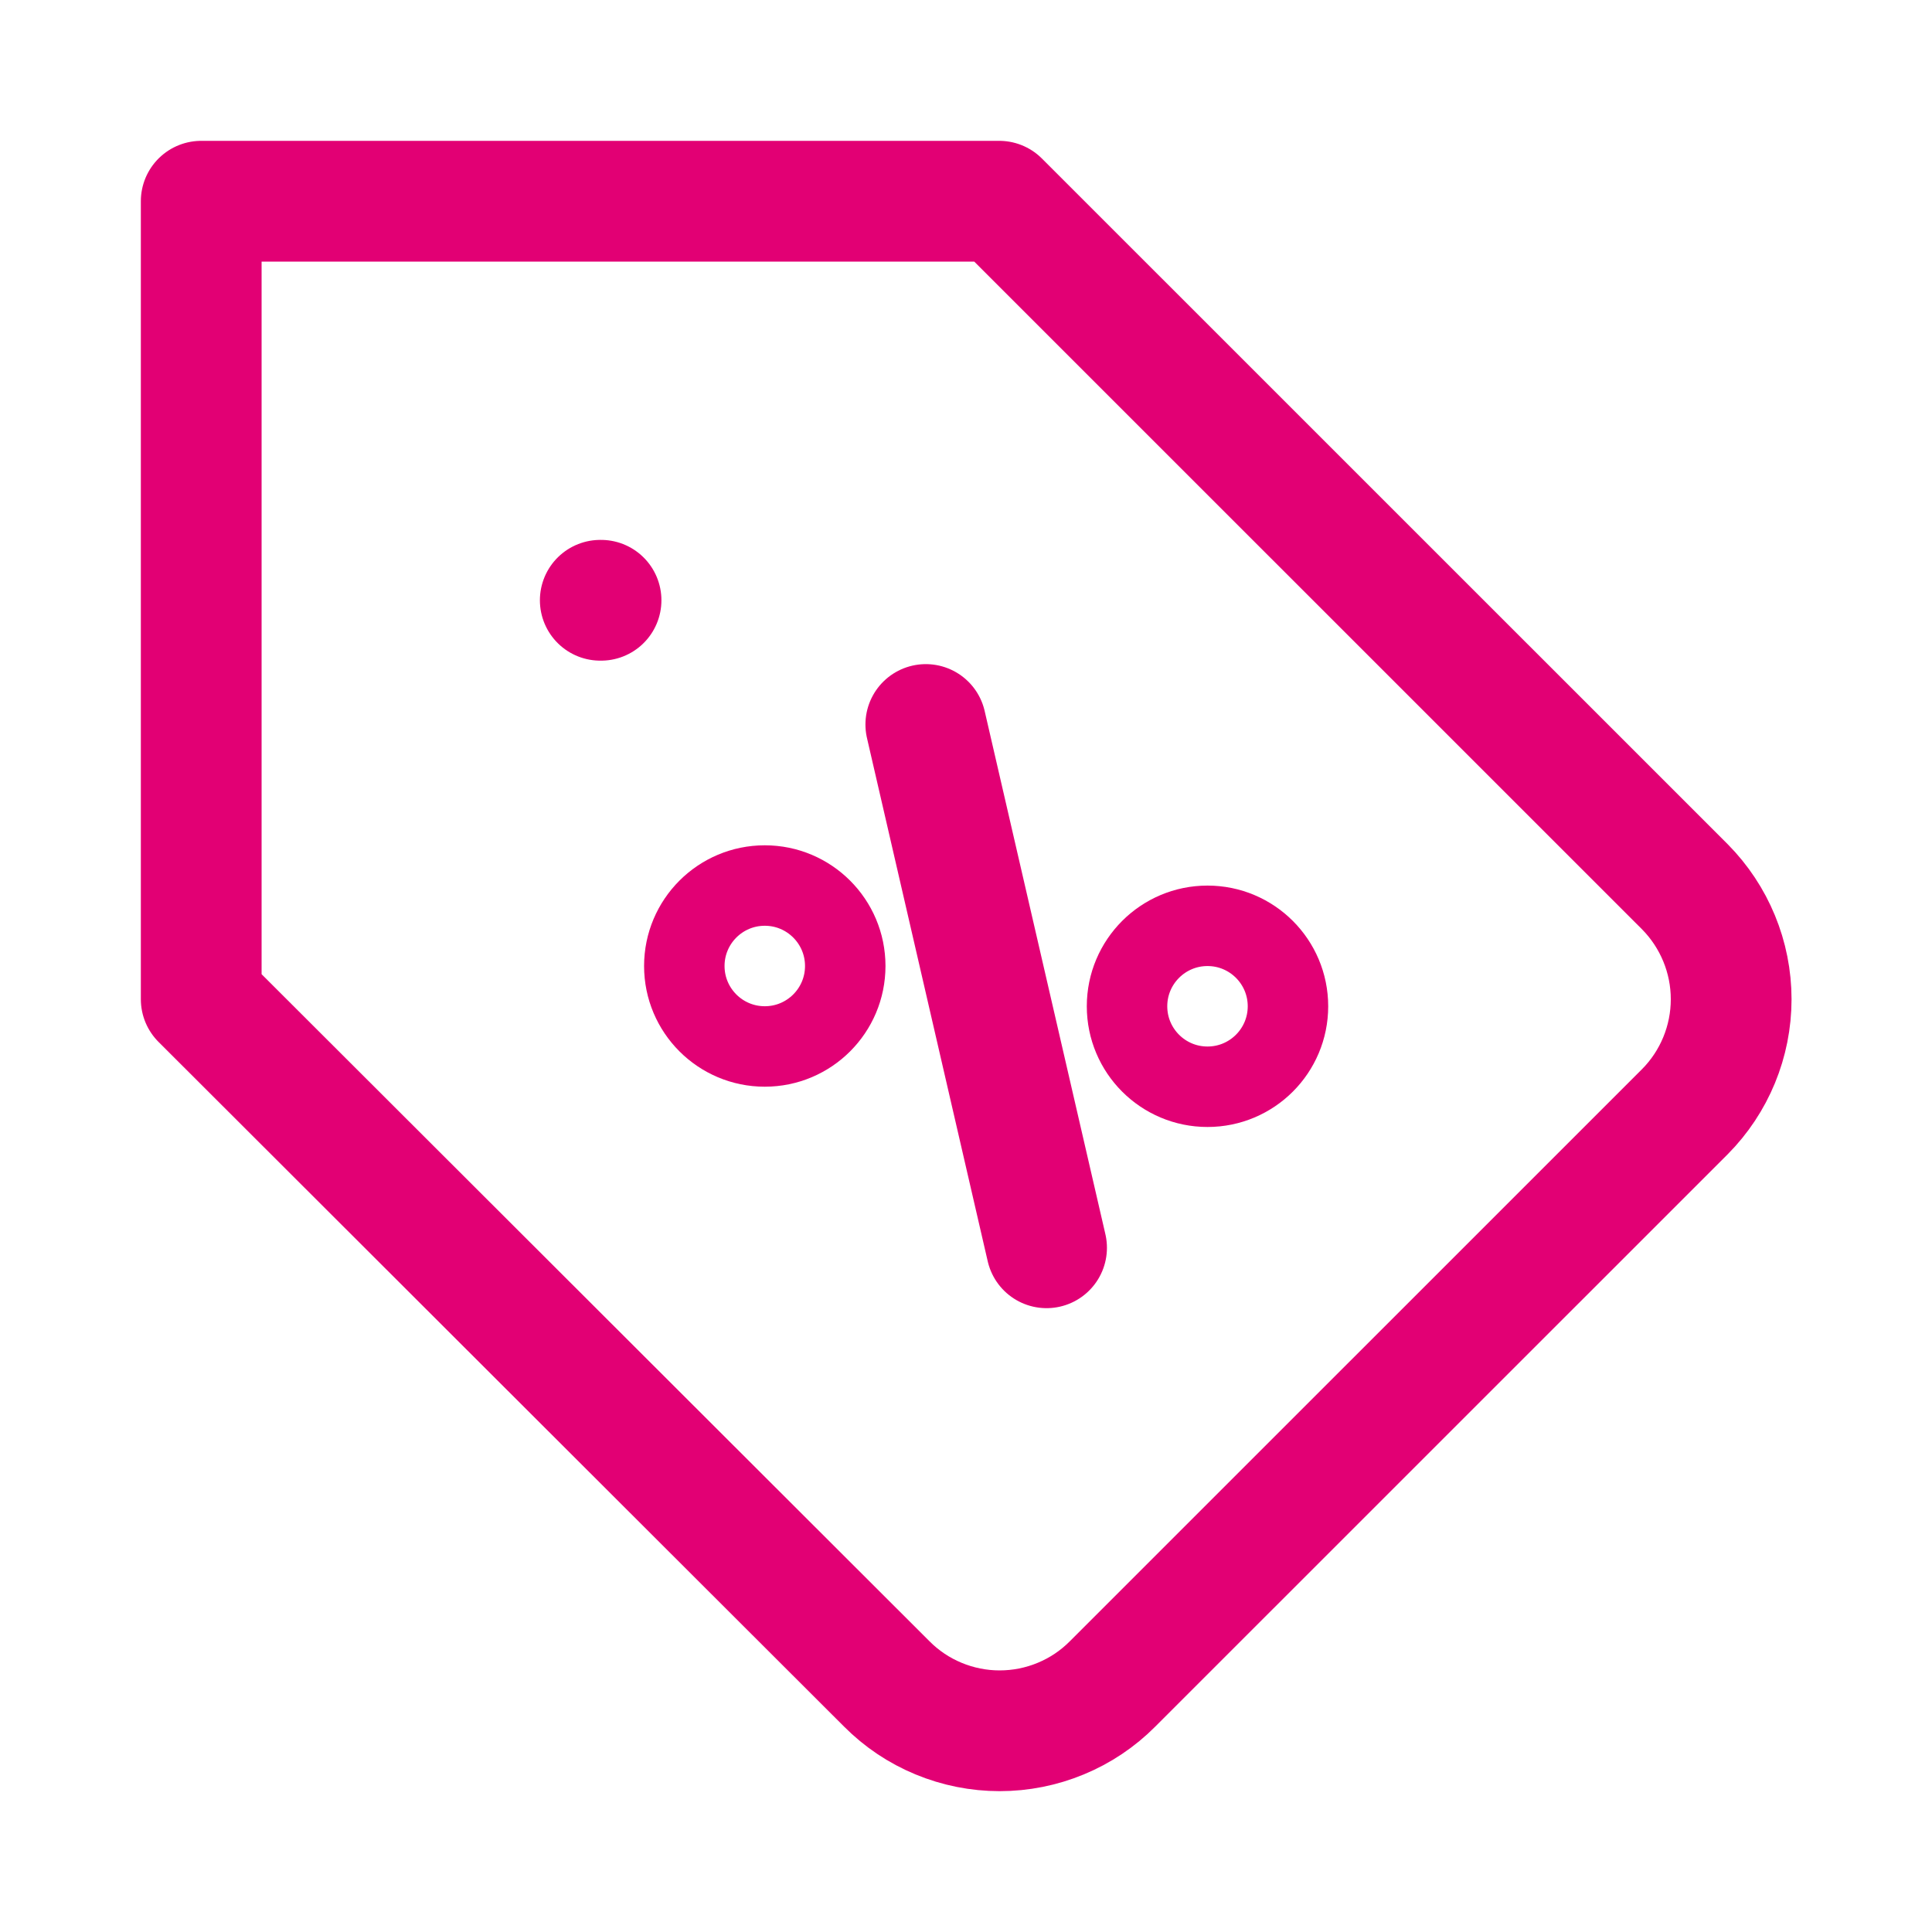
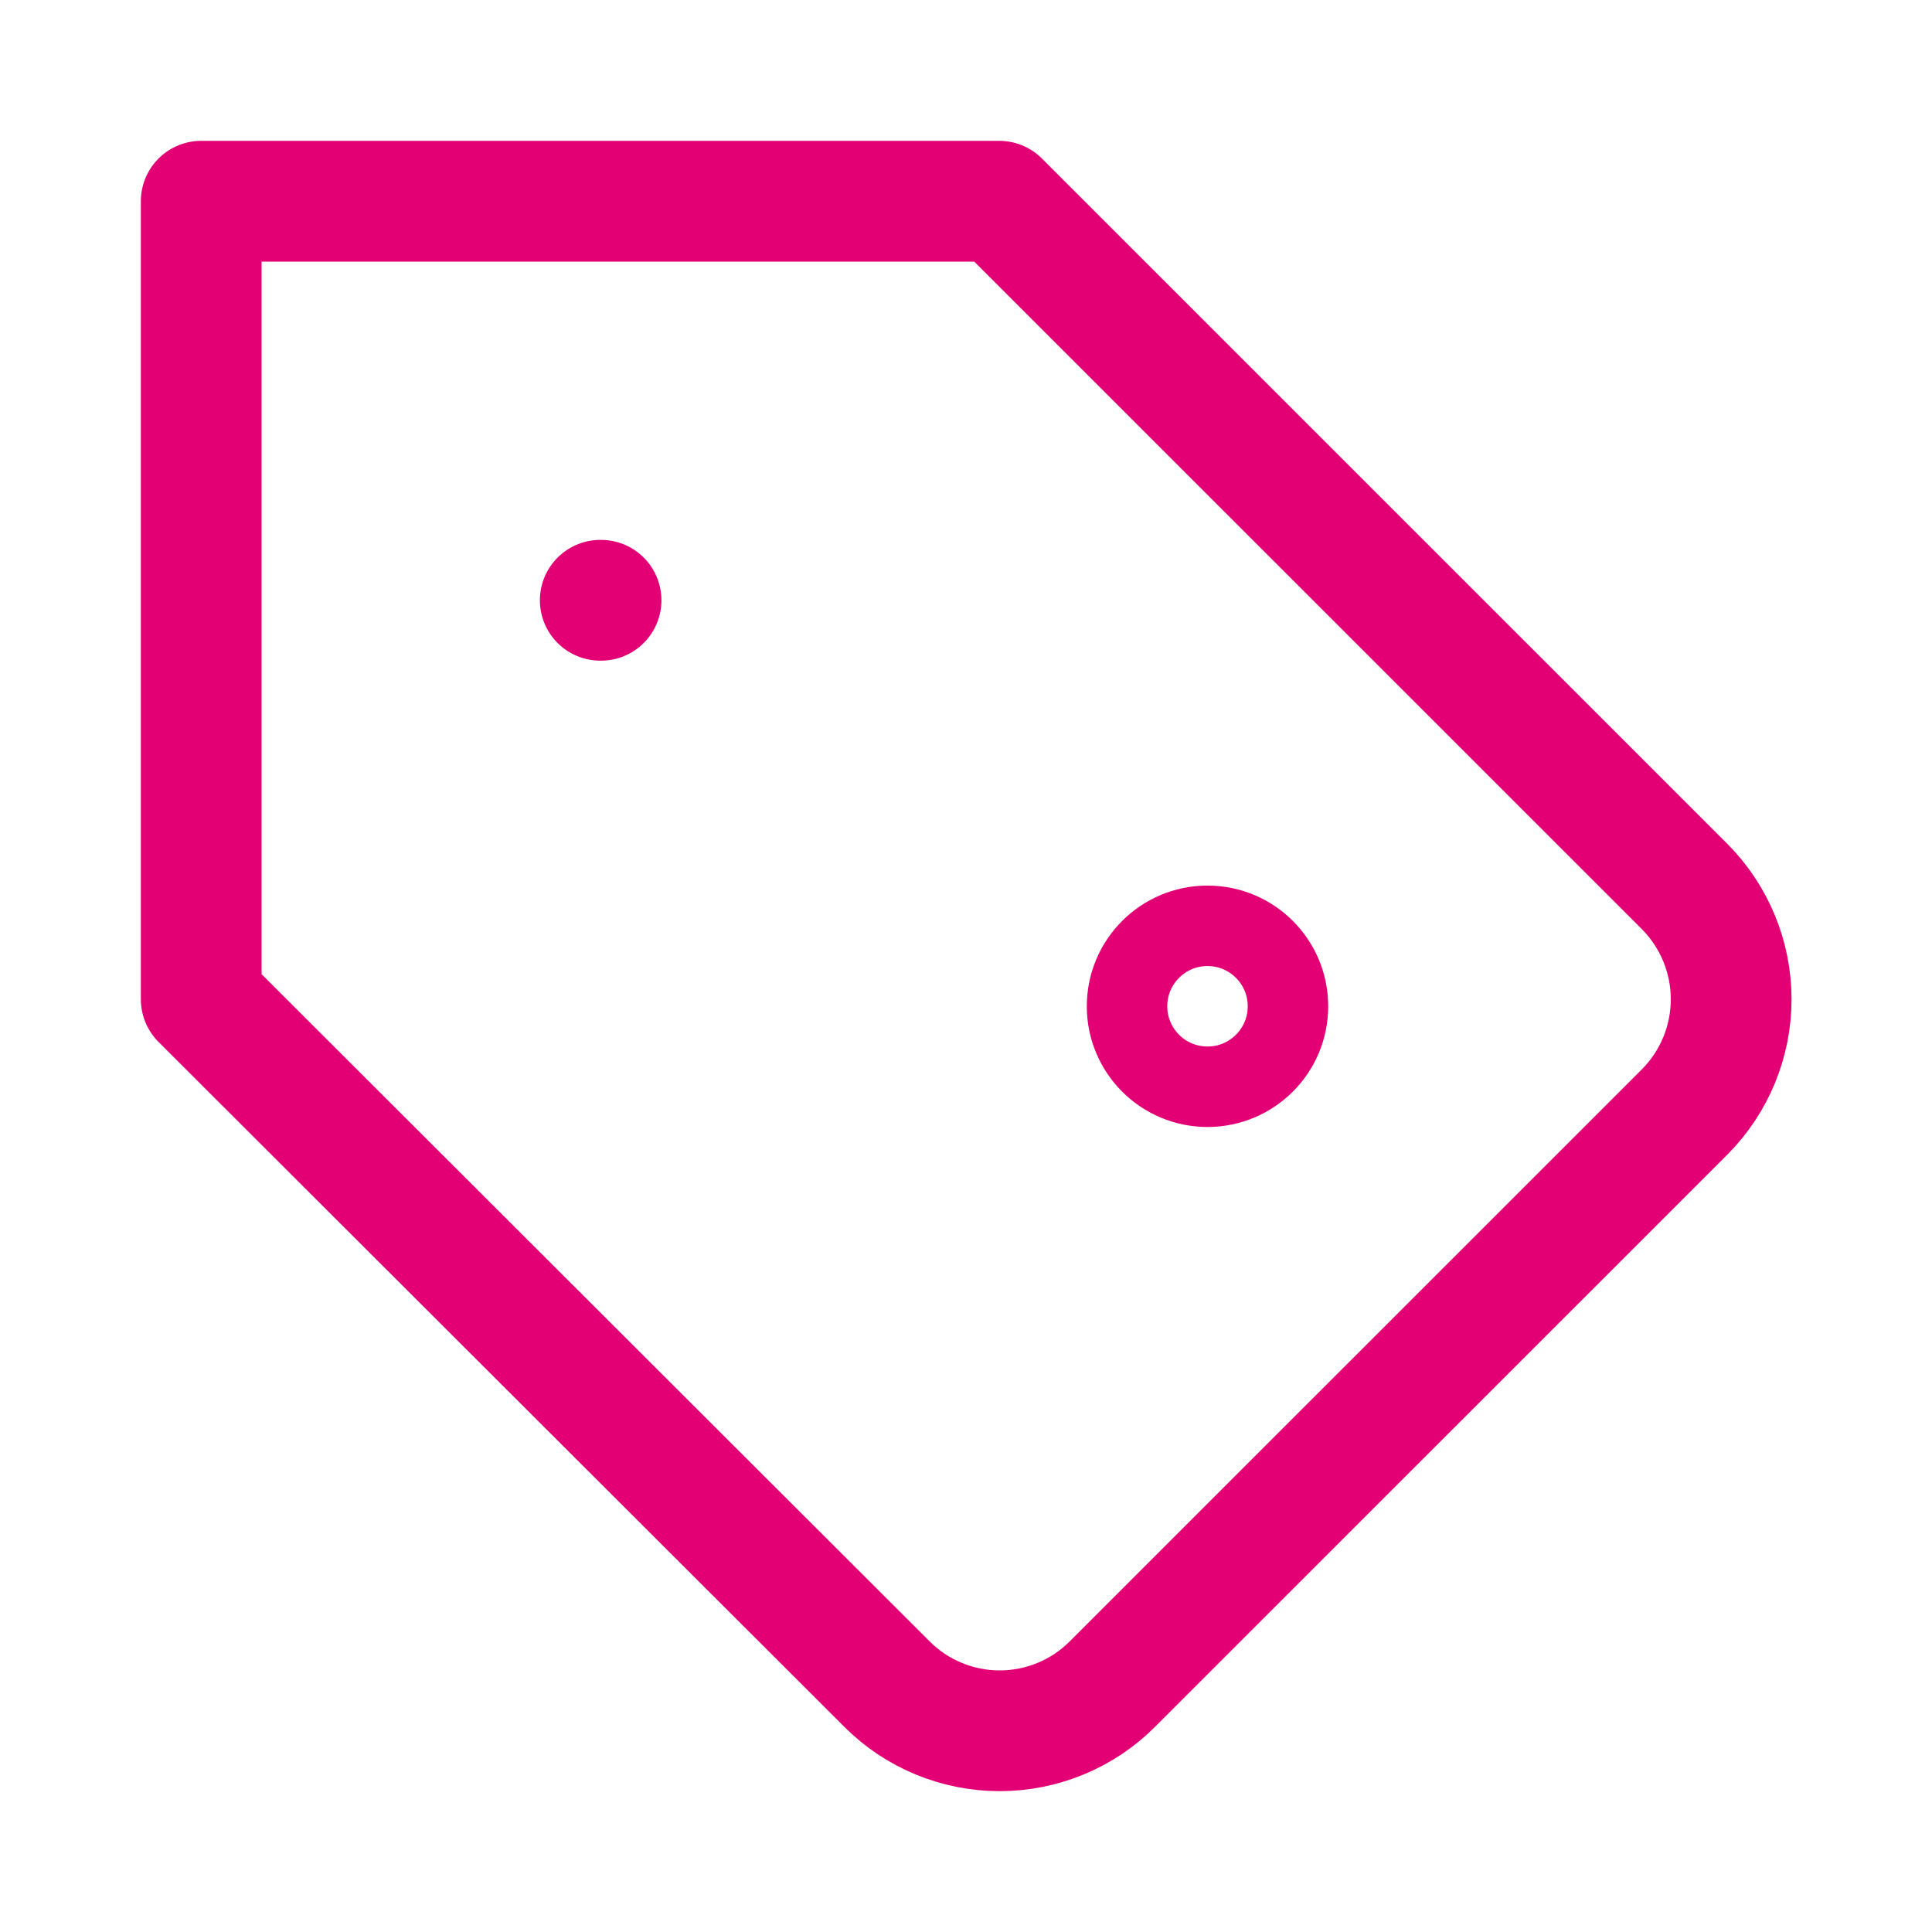
<svg xmlns="http://www.w3.org/2000/svg" width="20" height="20" viewBox="0 0 20 20" fill="none">
  <path d="M17.441 11.509L11.517 17.432C11.364 17.586 11.182 17.708 10.981 17.791C10.781 17.874 10.566 17.917 10.348 17.917C10.131 17.917 9.916 17.874 9.716 17.791C9.515 17.708 9.333 17.586 9.18 17.432L2.083 10.344V2.083H10.344L17.441 9.179C17.748 9.489 17.921 9.908 17.921 10.344C17.921 10.781 17.748 11.2 17.441 11.509V11.509Z" stroke="#E20074" stroke-width="1.25" stroke-linecap="round" stroke-linejoin="round" />
  <path d="M6.214 6.214H6.222" stroke="#E20074" stroke-width="1.25" stroke-linecap="round" stroke-linejoin="round" />
-   <path d="M9.584 7.5L10.834 12.917" stroke="#E20074" stroke-width="1.25" stroke-linecap="round" stroke-linejoin="round" />
  <circle cx="12.5" cy="10.417" r="0.833" stroke="#E20074" stroke-width="0.833" />
-   <circle cx="7.917" cy="10" r="0.833" stroke="#E20074" stroke-width="0.833" />
</svg>